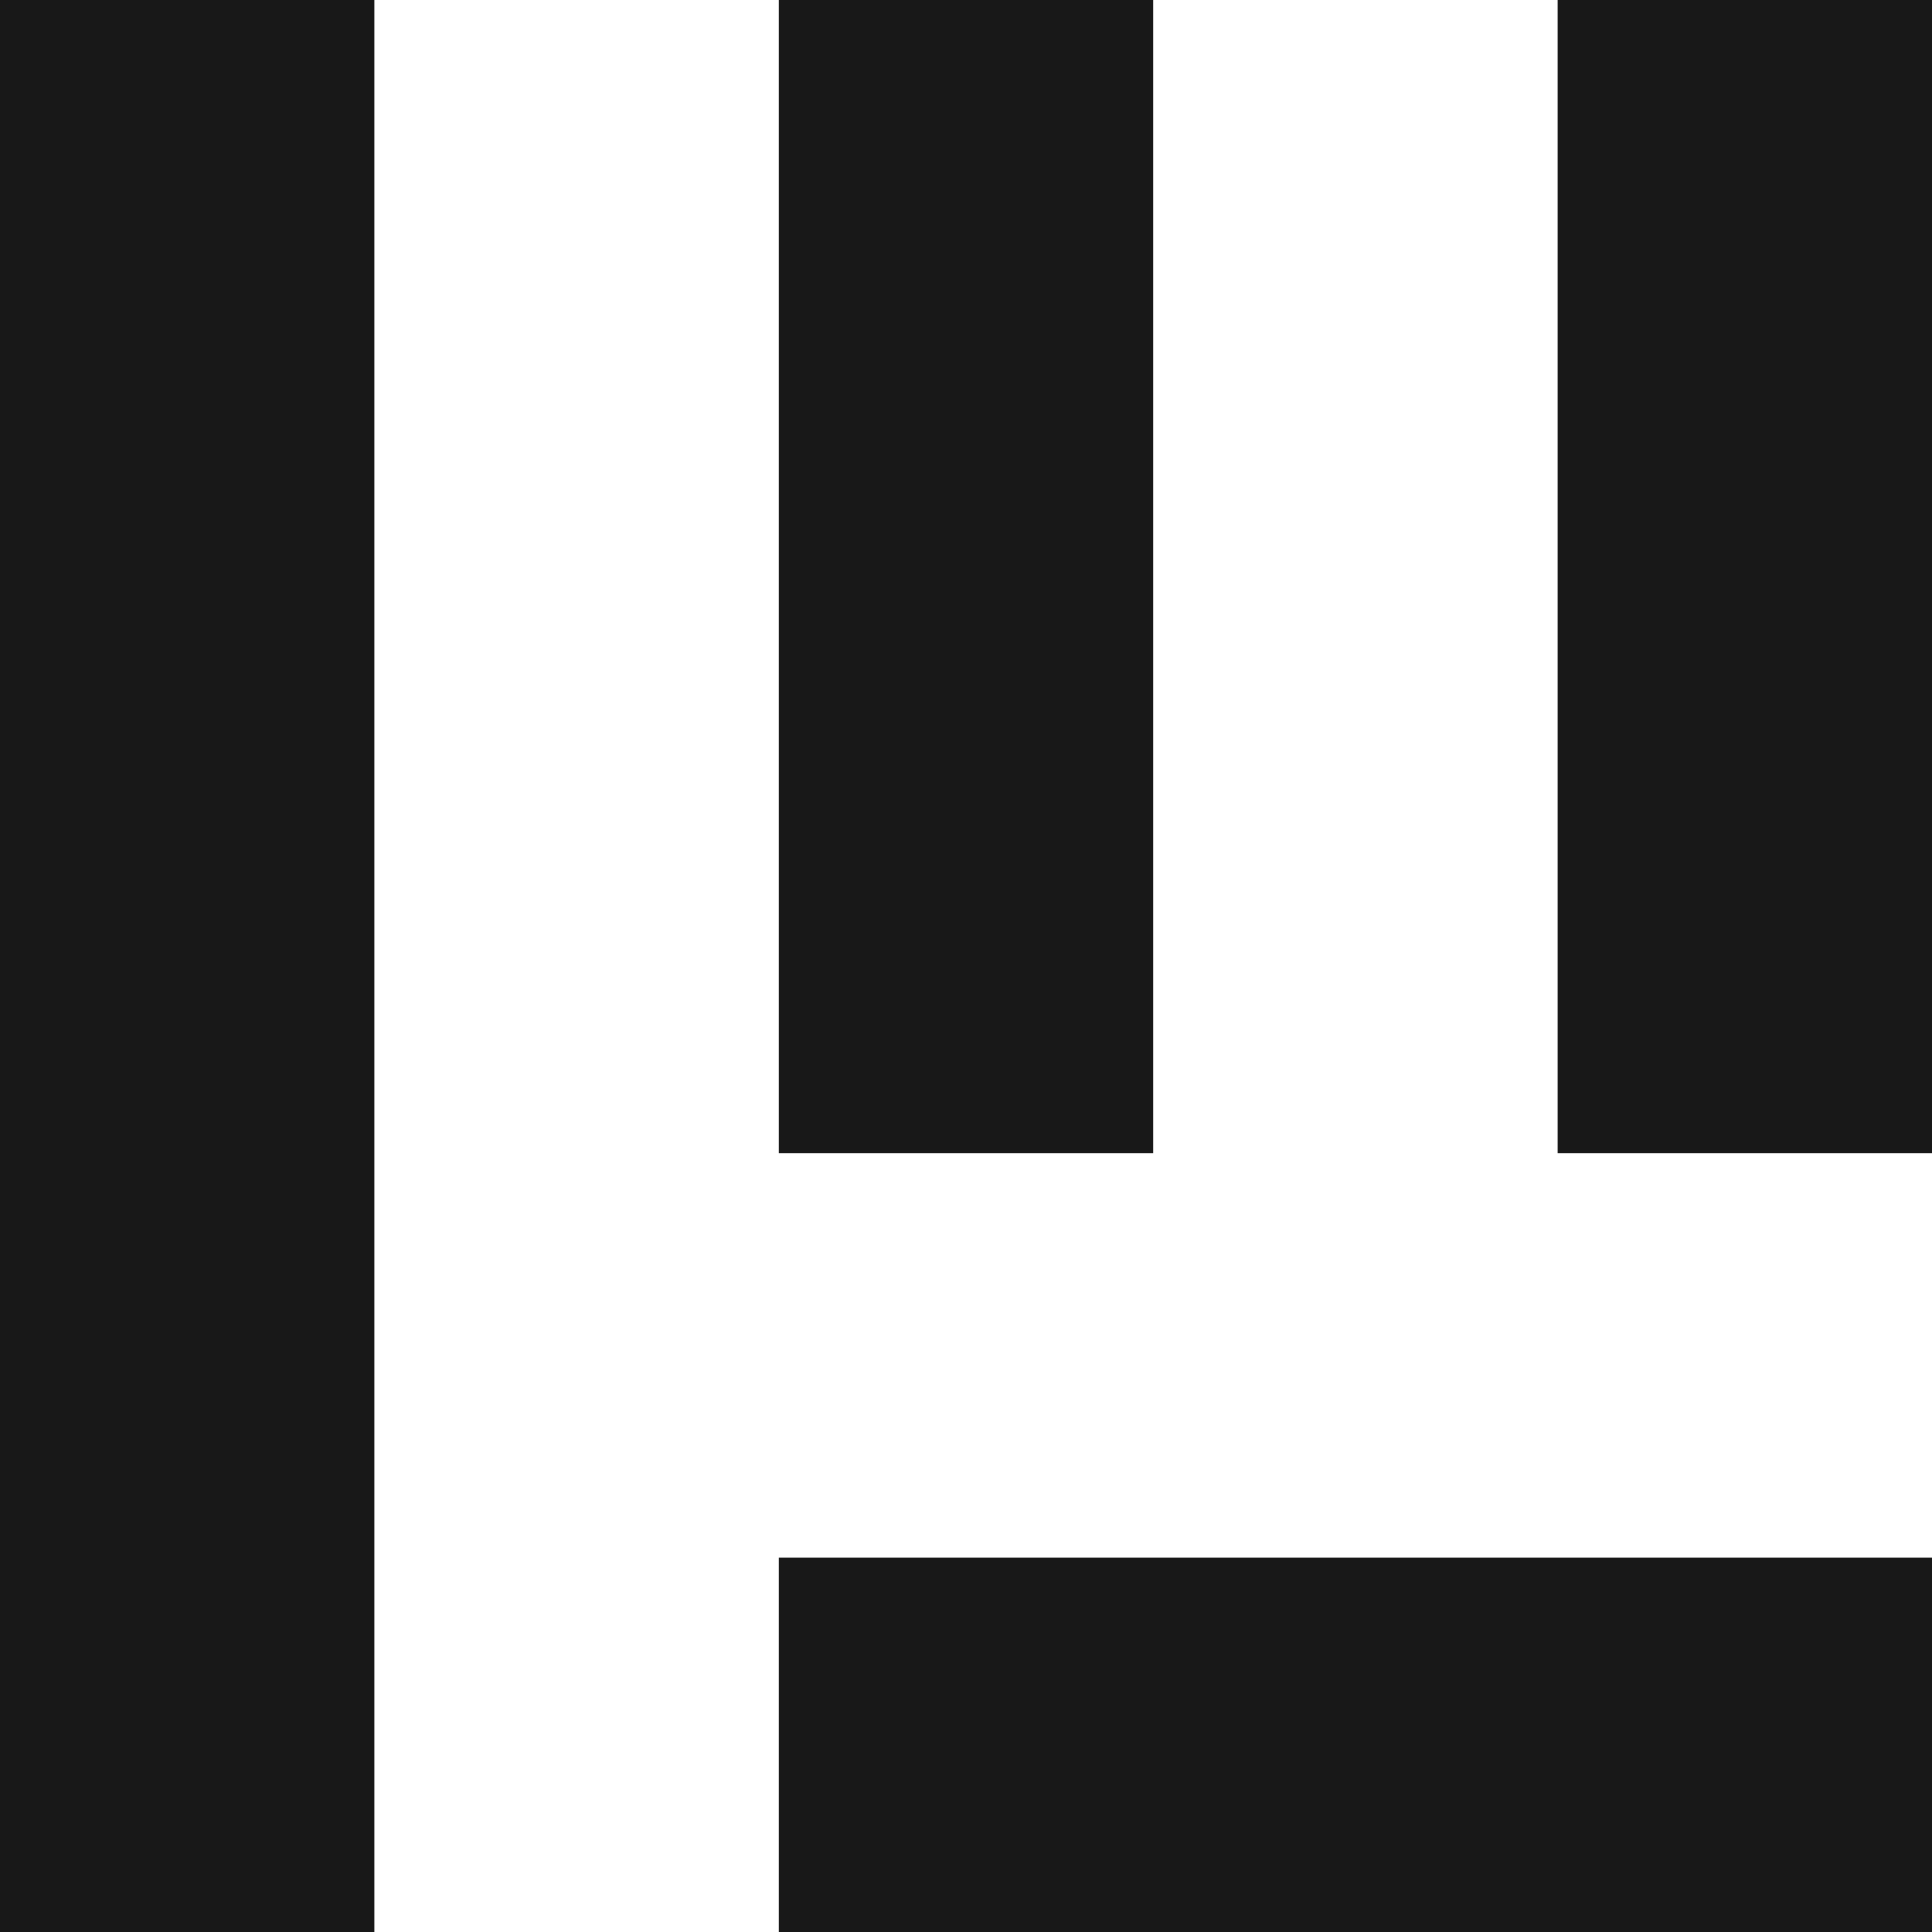
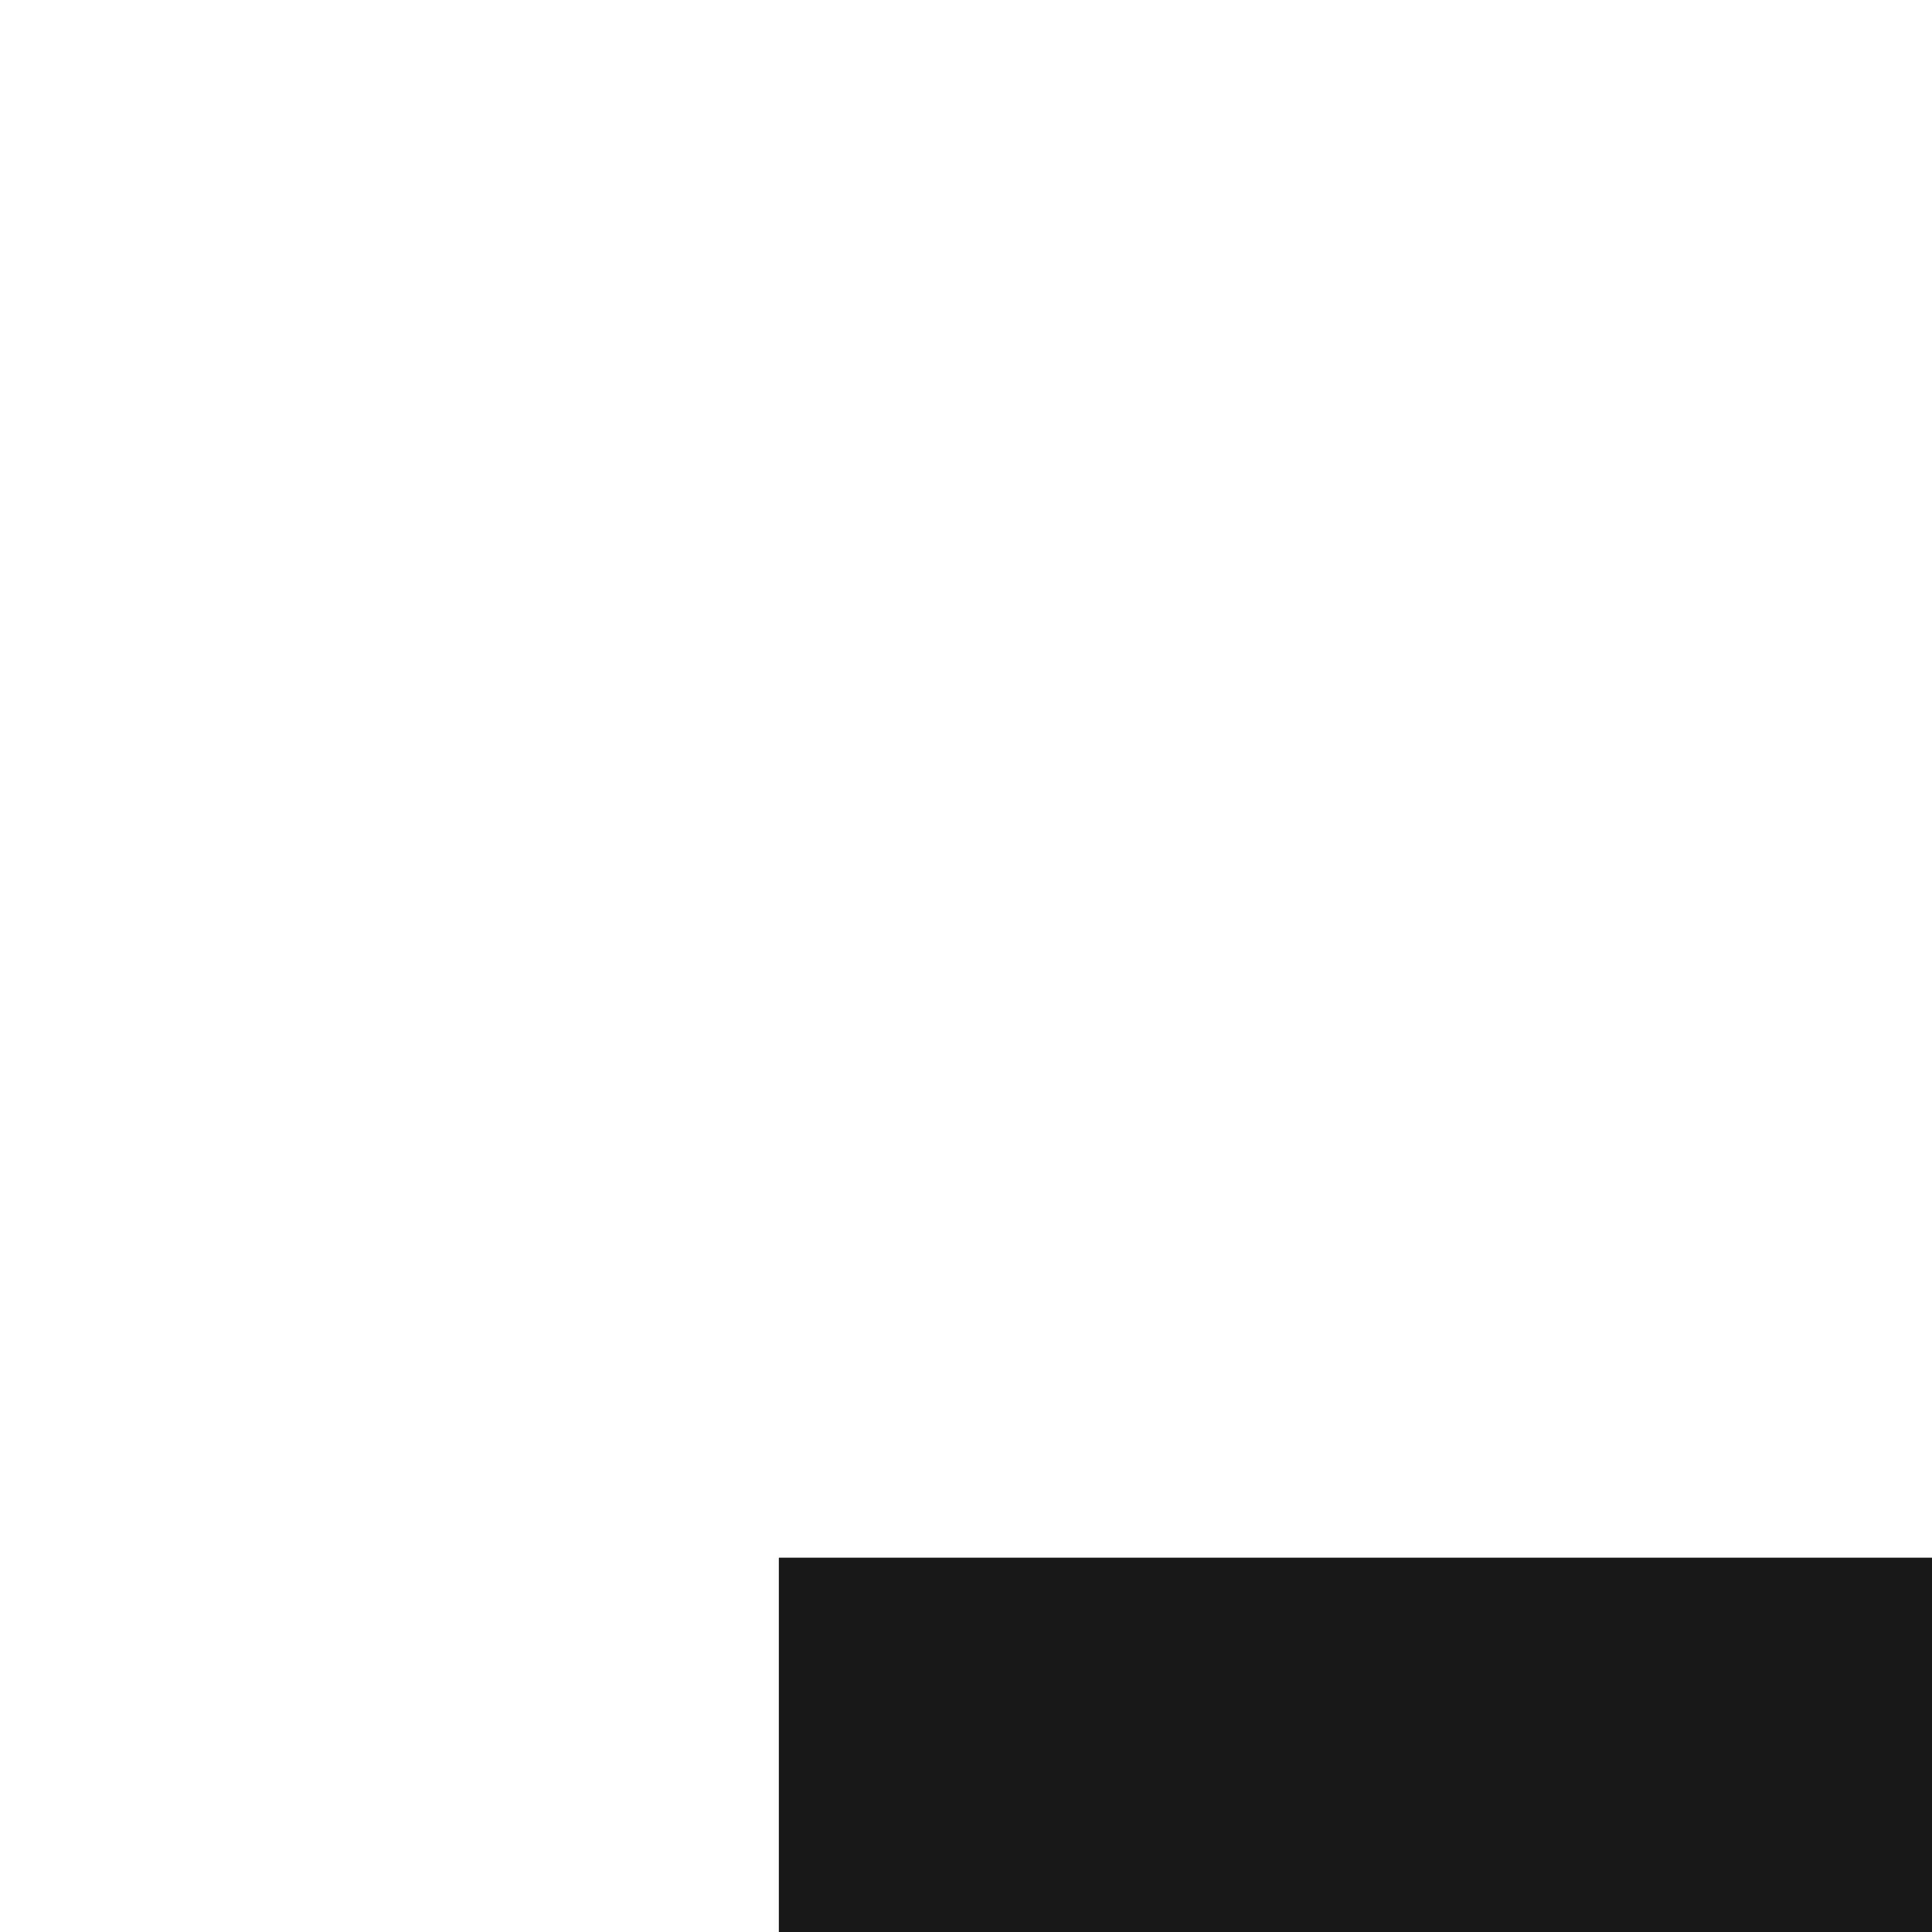
<svg xmlns="http://www.w3.org/2000/svg" width="32" height="32">
  <g fill="#181818" fill-rule="evenodd">
-     <rect id="left" x="0" width="6.2" height="32" />
-     <rect id="middle" x="12.9" y="0" width="6.2" height="19.1" />
-     <rect id="right" x="25.8" y="0" width="6.2" height="19.1" />
    <rect id="bottom" x="12.9" y="25.8" width="19.1" height="6.2" />
  </g>
</svg>